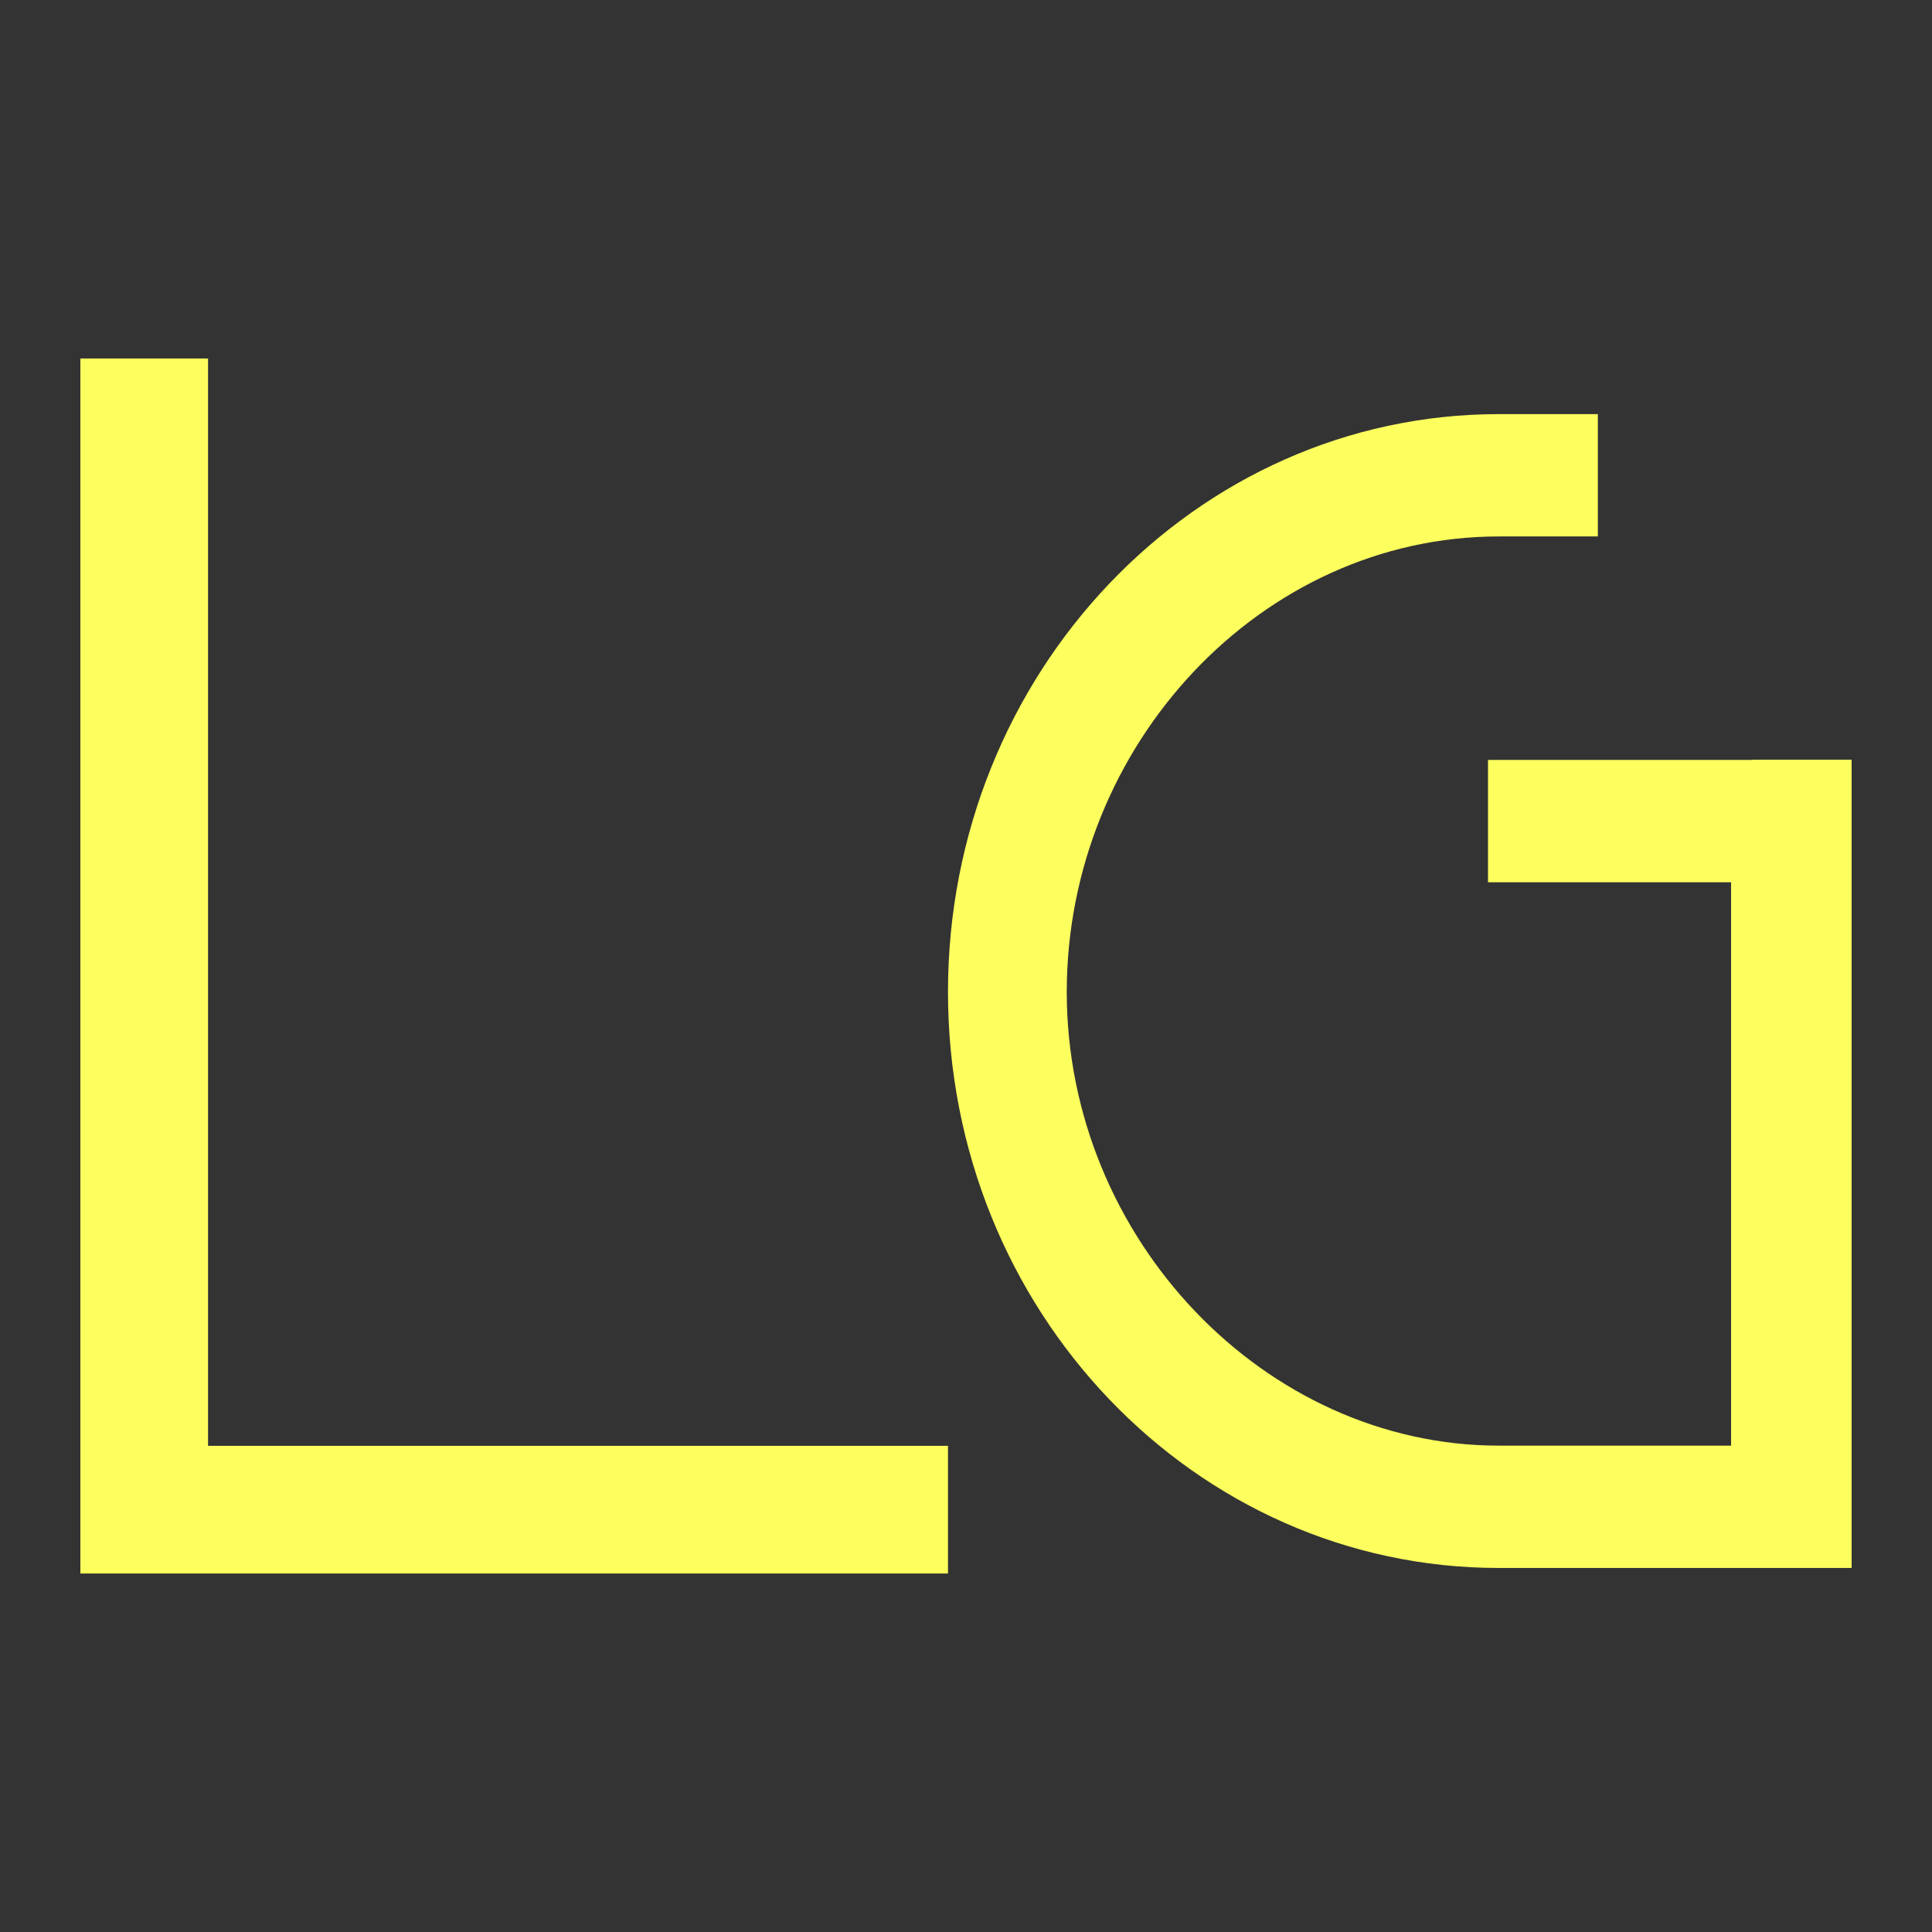
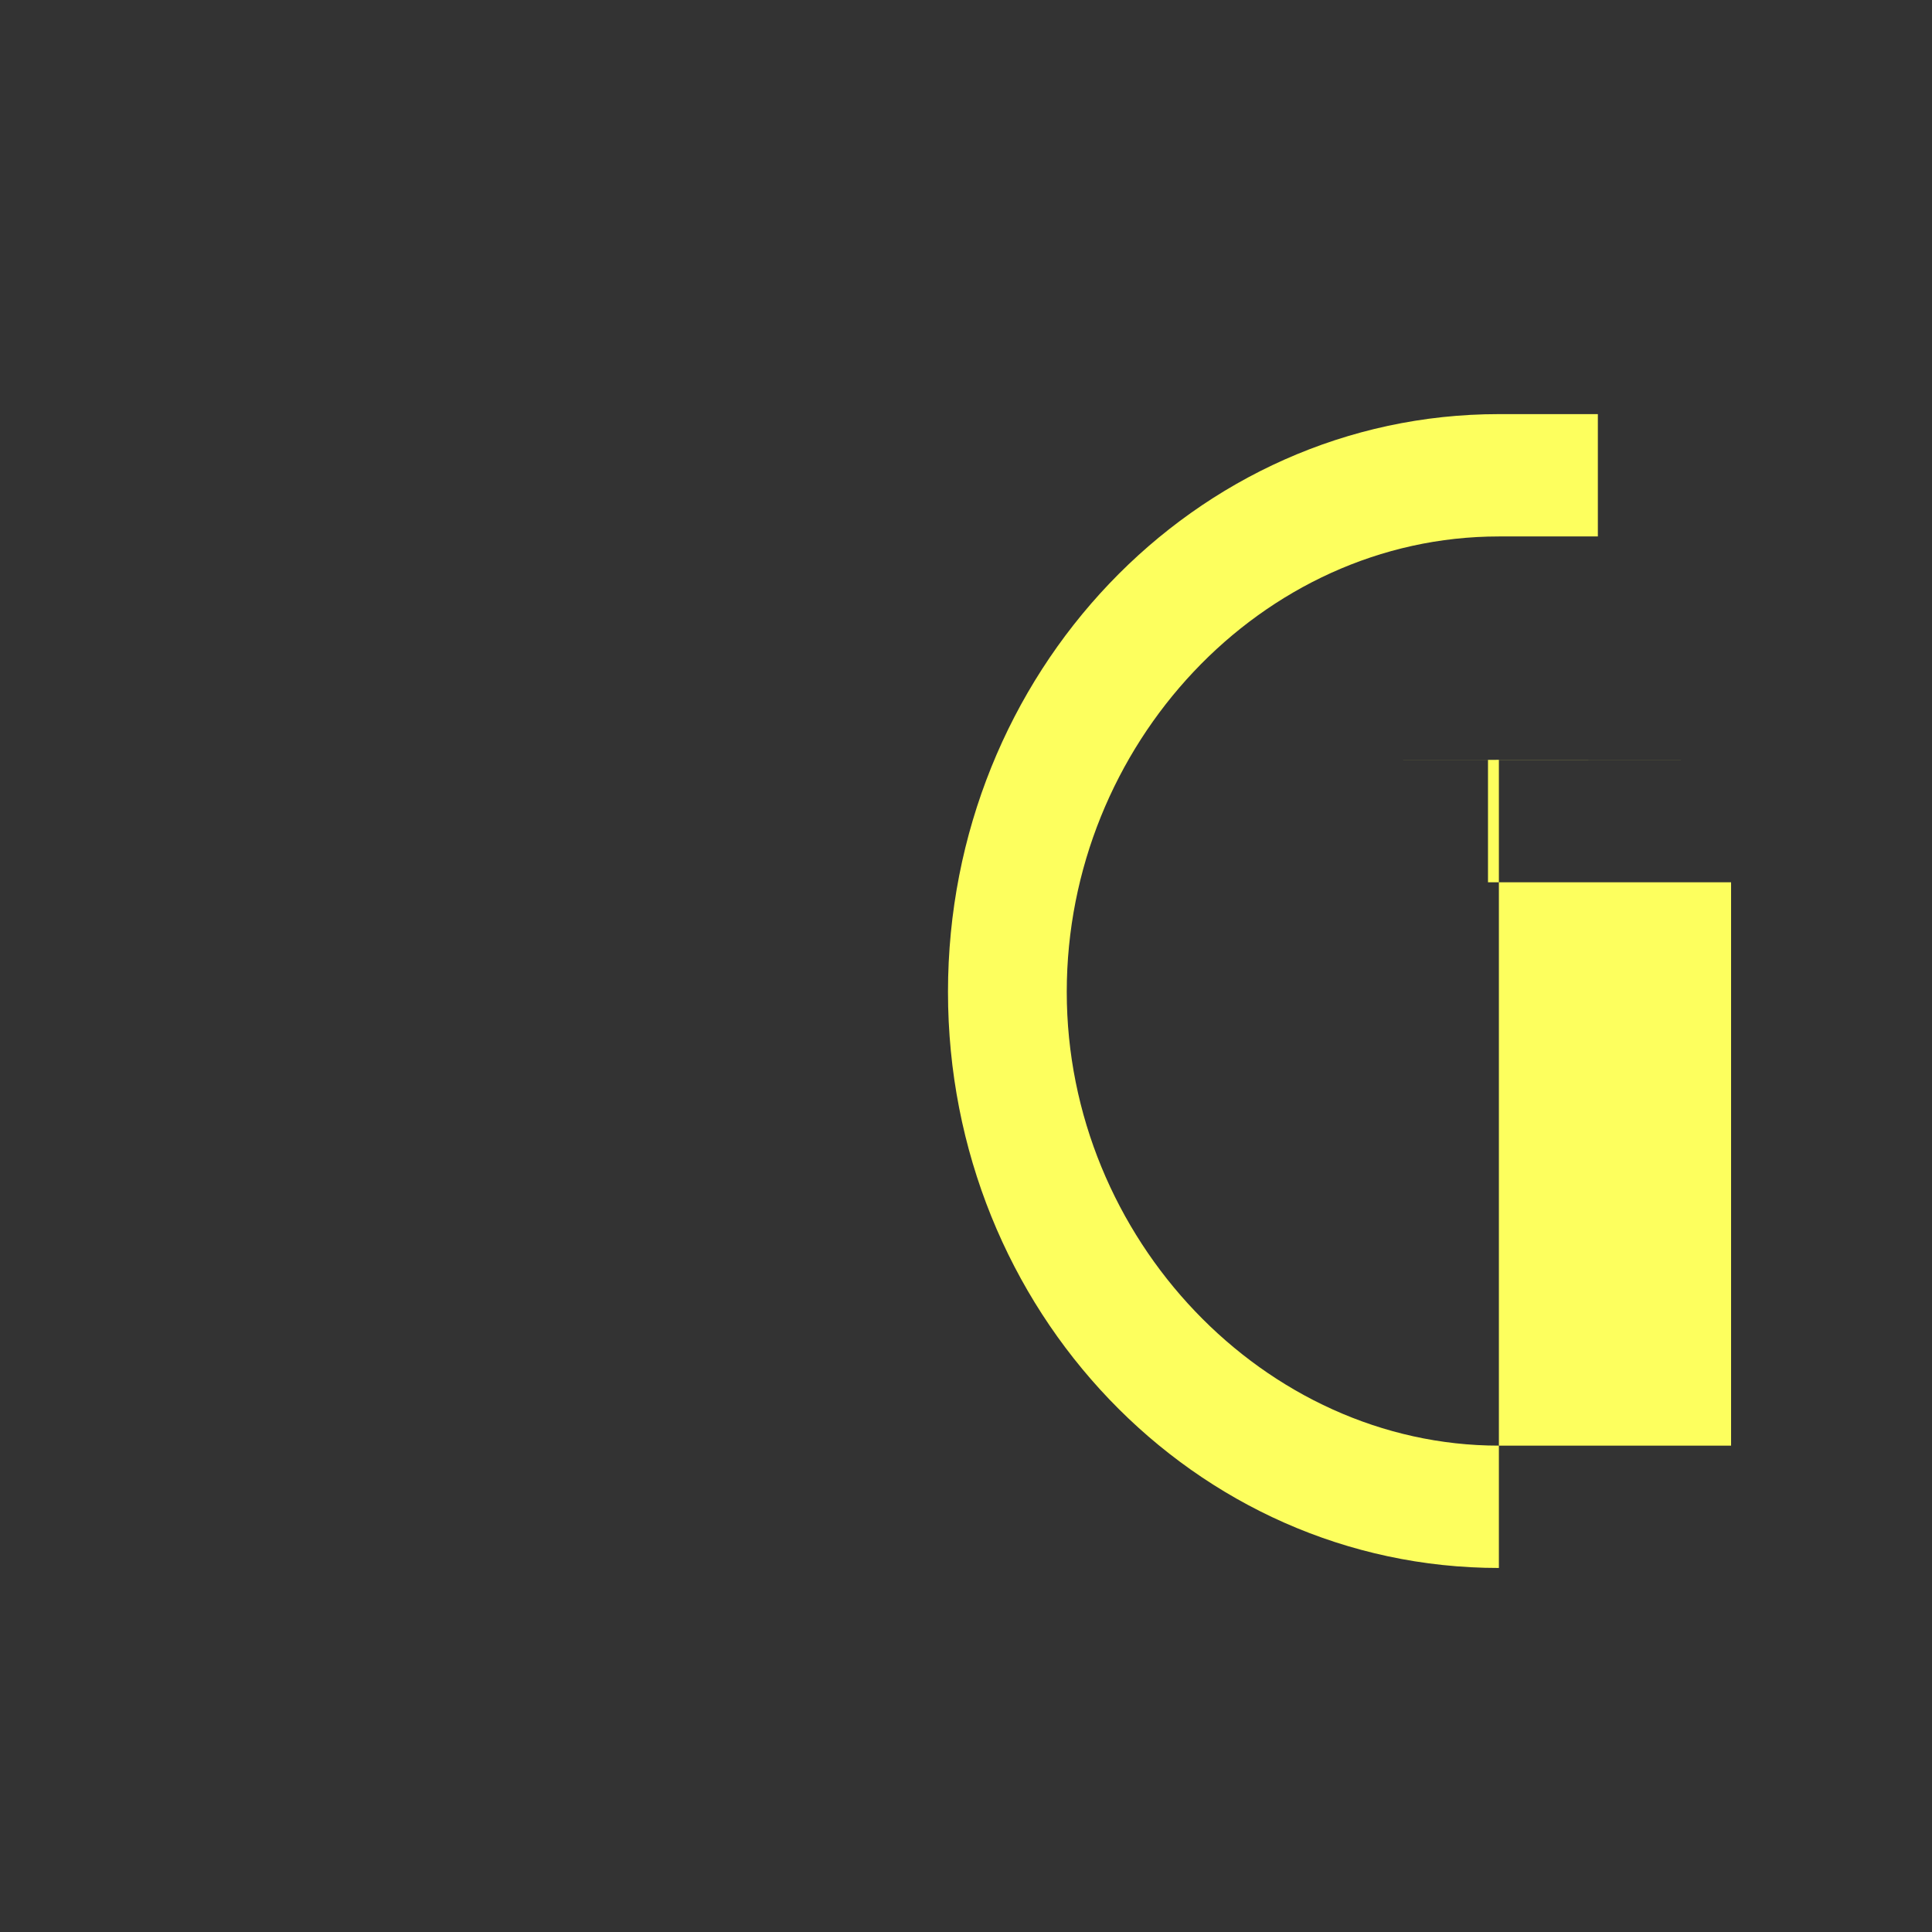
<svg xmlns="http://www.w3.org/2000/svg" id="Layer_1" data-name="Layer 1" version="1.1" viewBox="0 0 976 976">
  <rect x="0" y="0" width="976" height="976" fill="#333333" stroke="none" />
  <defs>
    <style>
      .cls-1 {
        fill: #fdff5e;
        stroke-width: 0px;
      }
    </style>
  </defs>
  <g id="Layer_1-2" data-name="Layer 1-2">
-     <polygon class="cls-1" points="40.6 181.1 40.6 212.9 40.6 256.6 40.6 794.9 413.4 794.9 450.7 794.9 478.9 794.9 478.9 730.4 447.1 730.4 413.4 730.4 105.1 730.4 105.1 256.6 105.1 212.9 105.1 181.1 40.6 181.1" />
-   </g>
-   <path class="cls-1" d="M885.4,383.9h-133.7v61.8h122.8v284.6h-117.3c-118.2,0-218.3-104.6-218.3-229.2s98.2-230.1,218.3-230.1h50v-61.8h-50c-153.7,0-278.3,131-278.3,291.9s124.6,291,278.3,291h178.2v-408.3h-50Z" />
+     </g>
+   <path class="cls-1" d="M885.4,383.9h-133.7v61.8h122.8v284.6h-117.3c-118.2,0-218.3-104.6-218.3-229.2s98.2-230.1,218.3-230.1h50v-61.8h-50c-153.7,0-278.3,131-278.3,291.9s124.6,291,278.3,291v-408.3h-50Z" />
</svg>